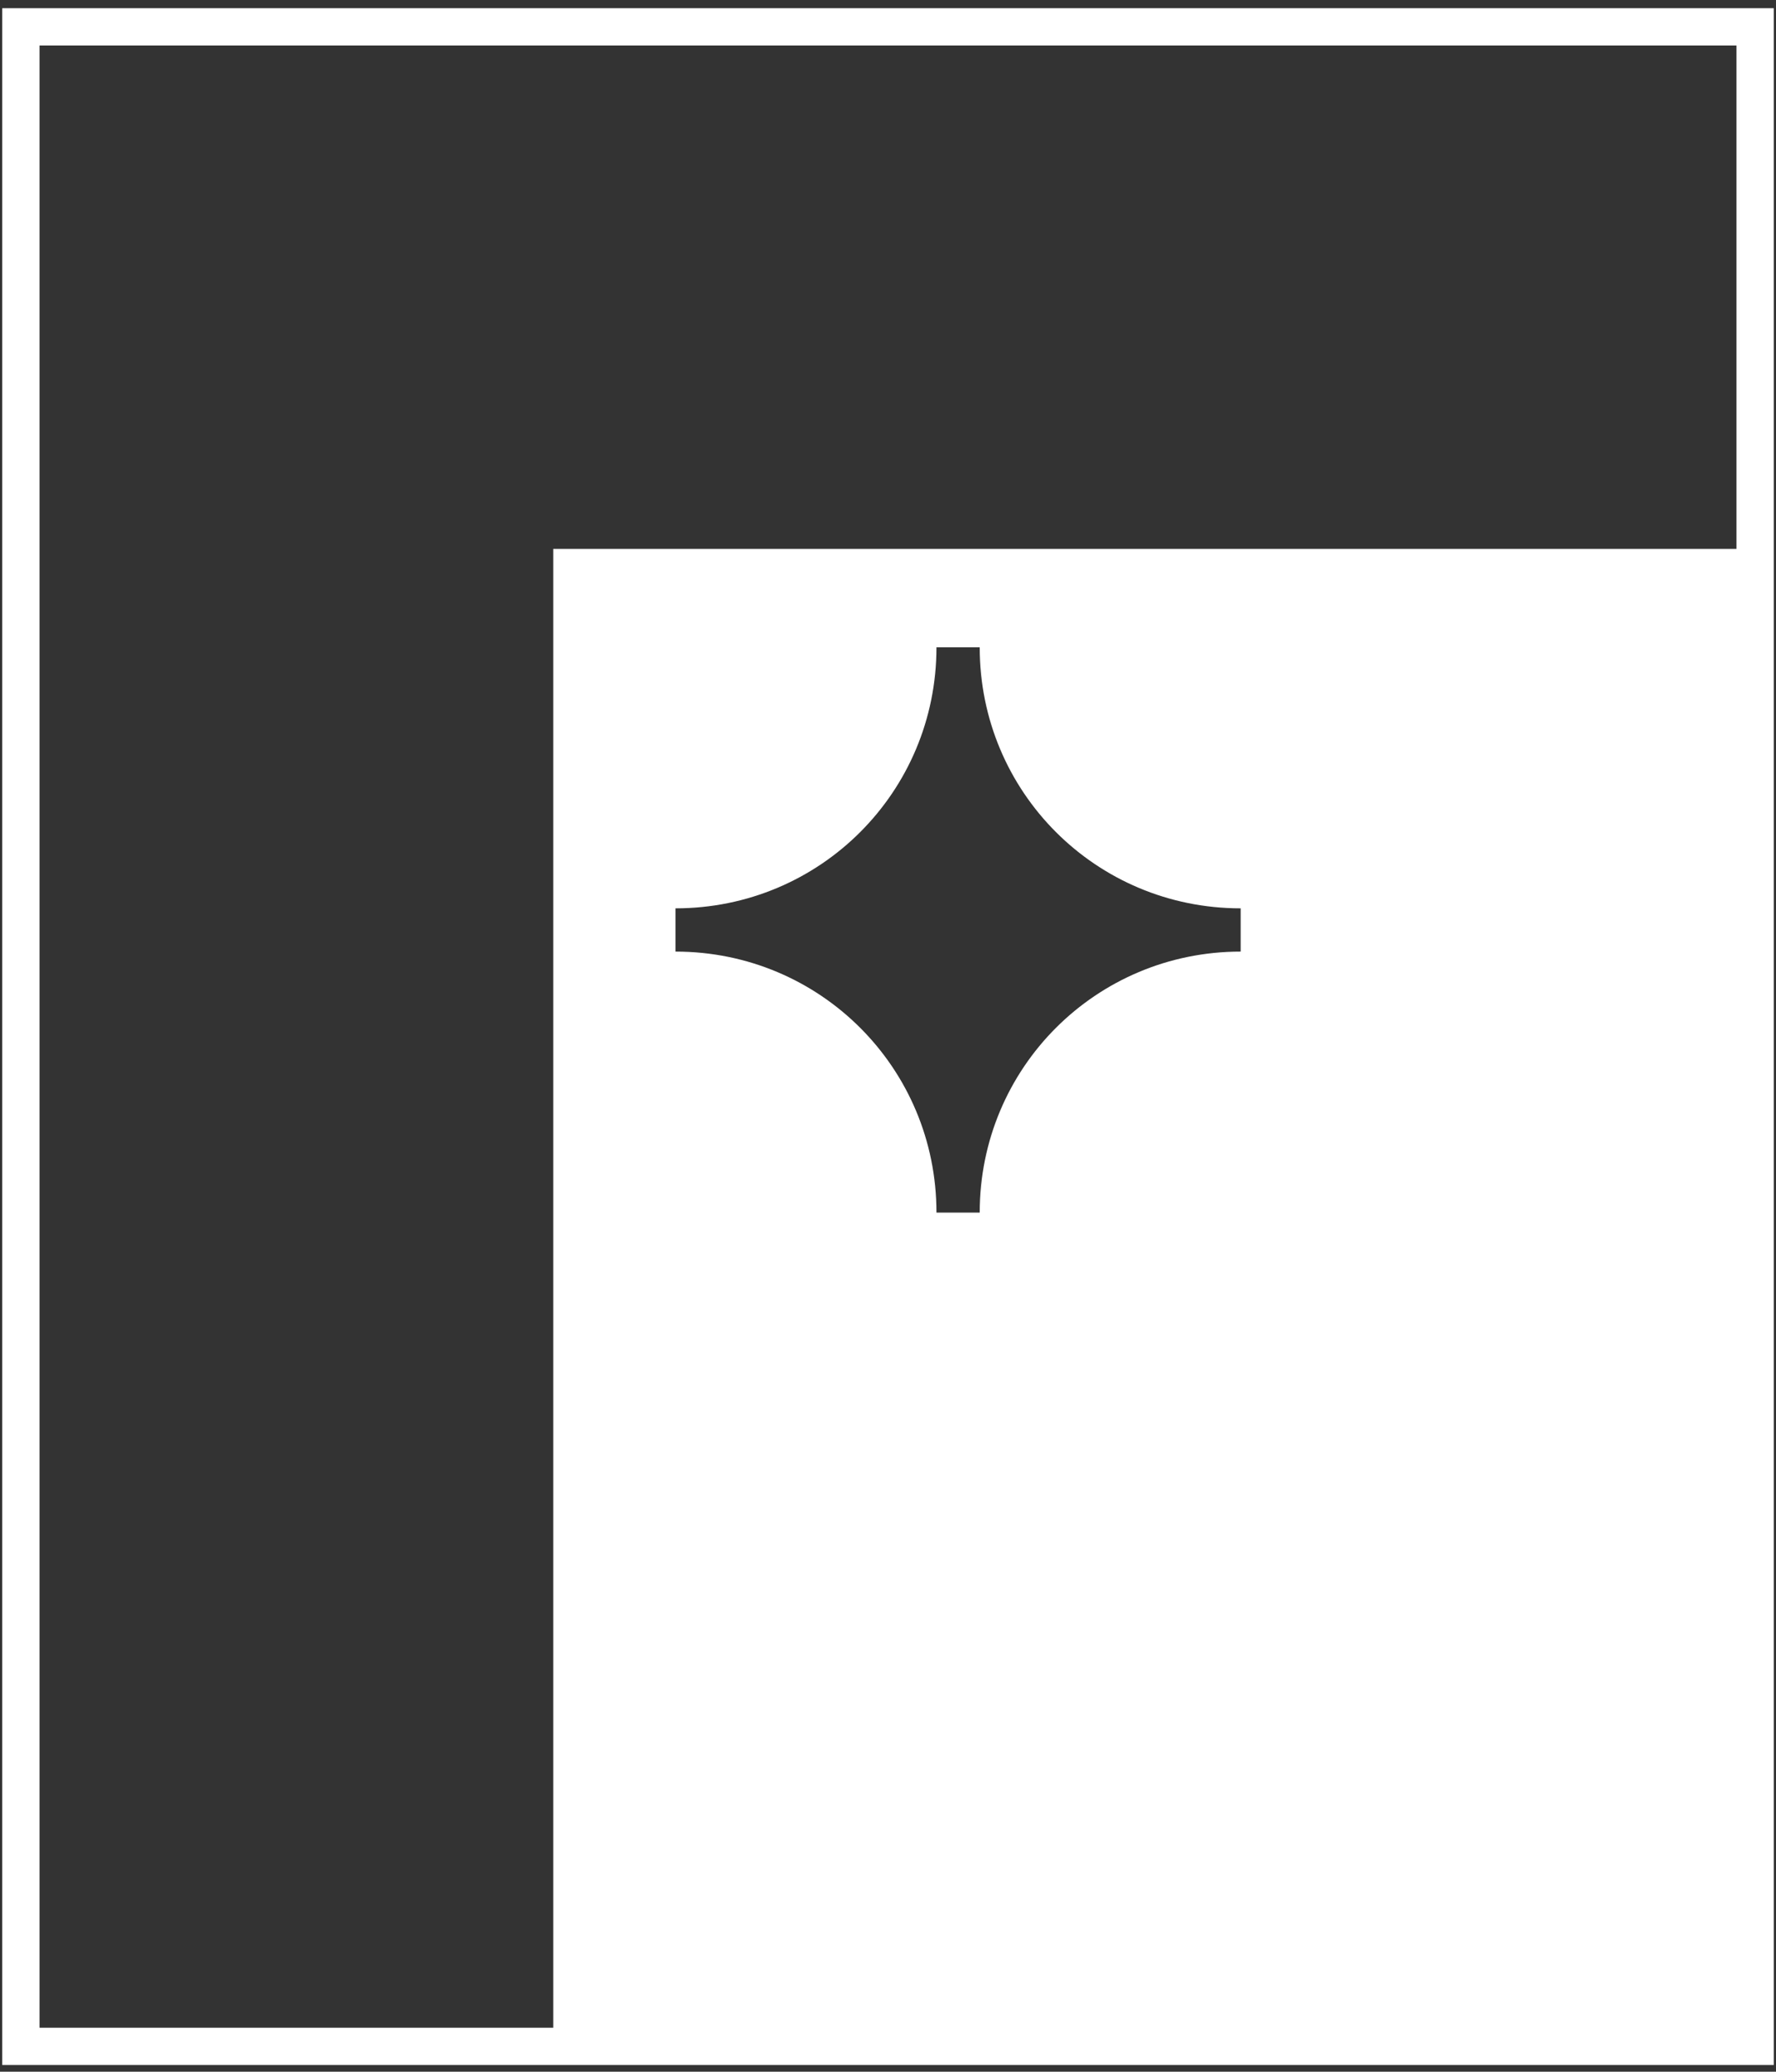
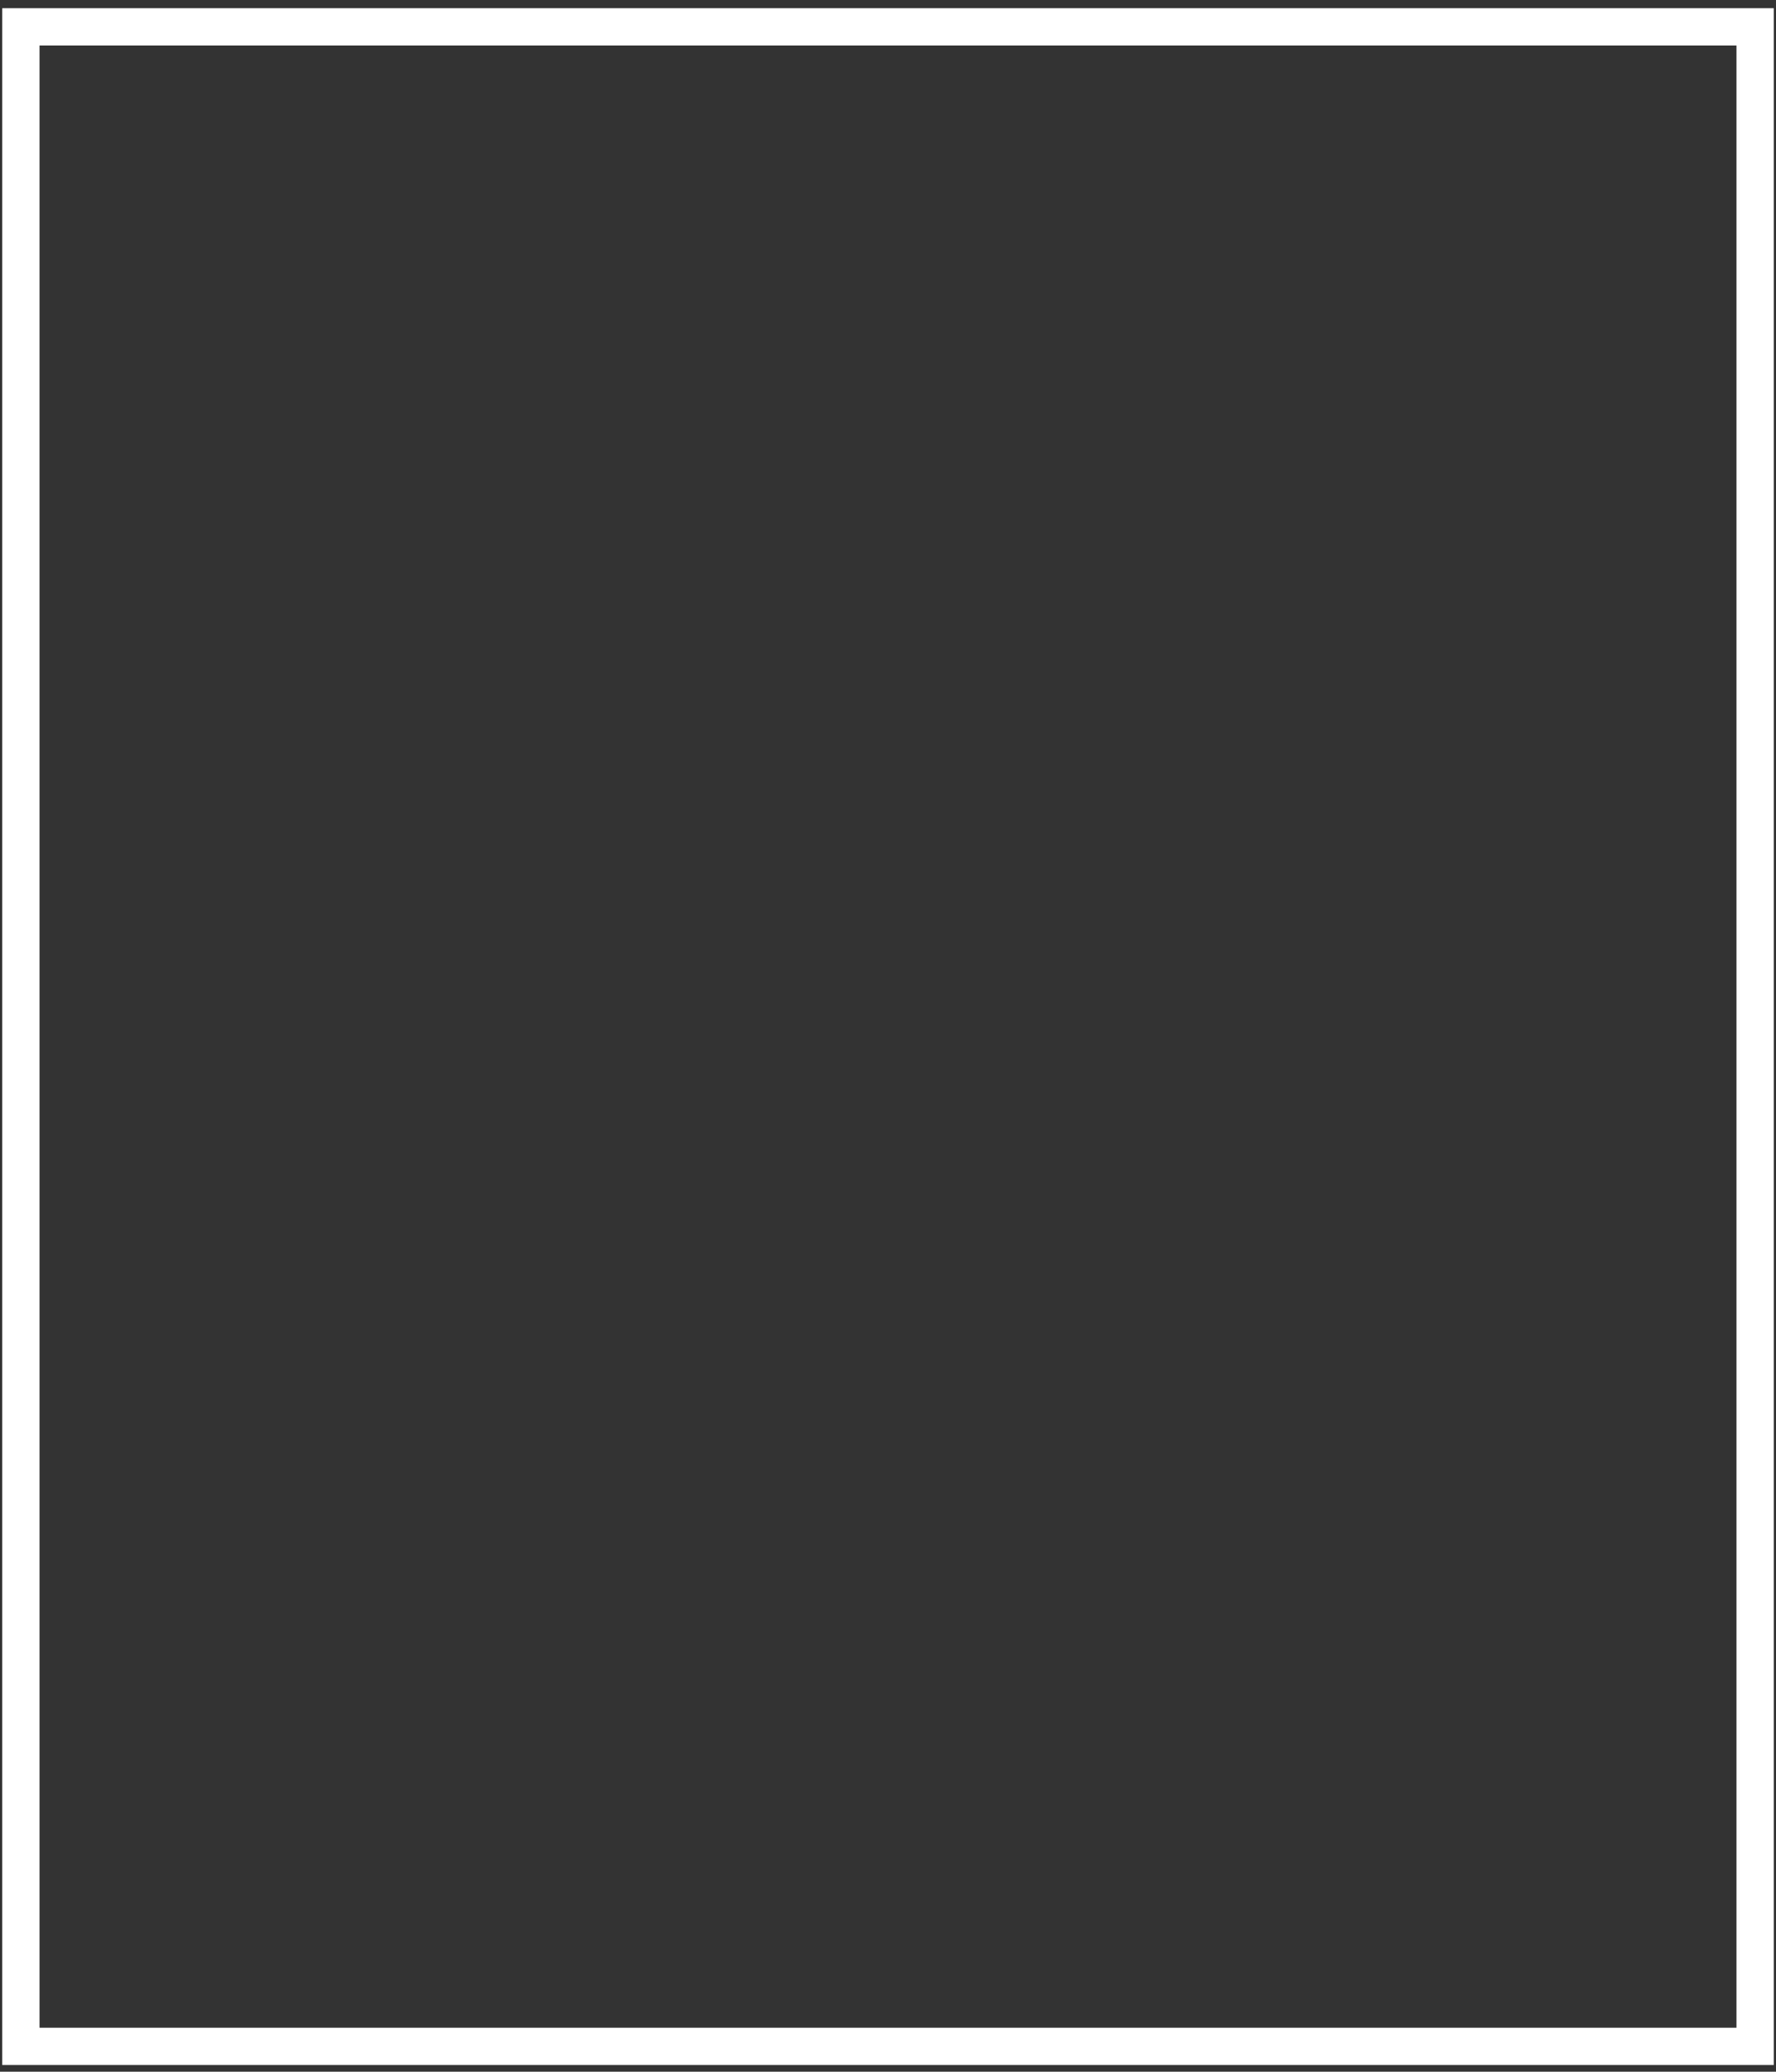
<svg xmlns="http://www.w3.org/2000/svg" id="_Слой_1" data-name="Слой 1" viewBox="0 0 11.91 13.89">
  <rect x="0" y="0" width="11.91" height="13.89" fill="#333333" stroke="none" />
  <defs>
    <style> .cls-1 { fill: none; stroke: #fff; stroke-miterlimit: 10; stroke-width: .25px; } .cls-2 { fill: #fff; stroke-width: 0px; } </style>
  </defs>
  <rect class="cls-1" x=".14" y=".18" width="11.63" height="13.54" />
-   <path class="cls-2" d="M3.71,3.68v10.04h8.06V3.68H3.71ZM8.32,6.38c-.97,0-1.75.78-1.75,1.75h-.29c0-.97-.78-1.75-1.75-1.75v-.29c.97,0,1.75-.78,1.75-1.75h.29c0,.97.78,1.75,1.75,1.75v.29Z" />
</svg>